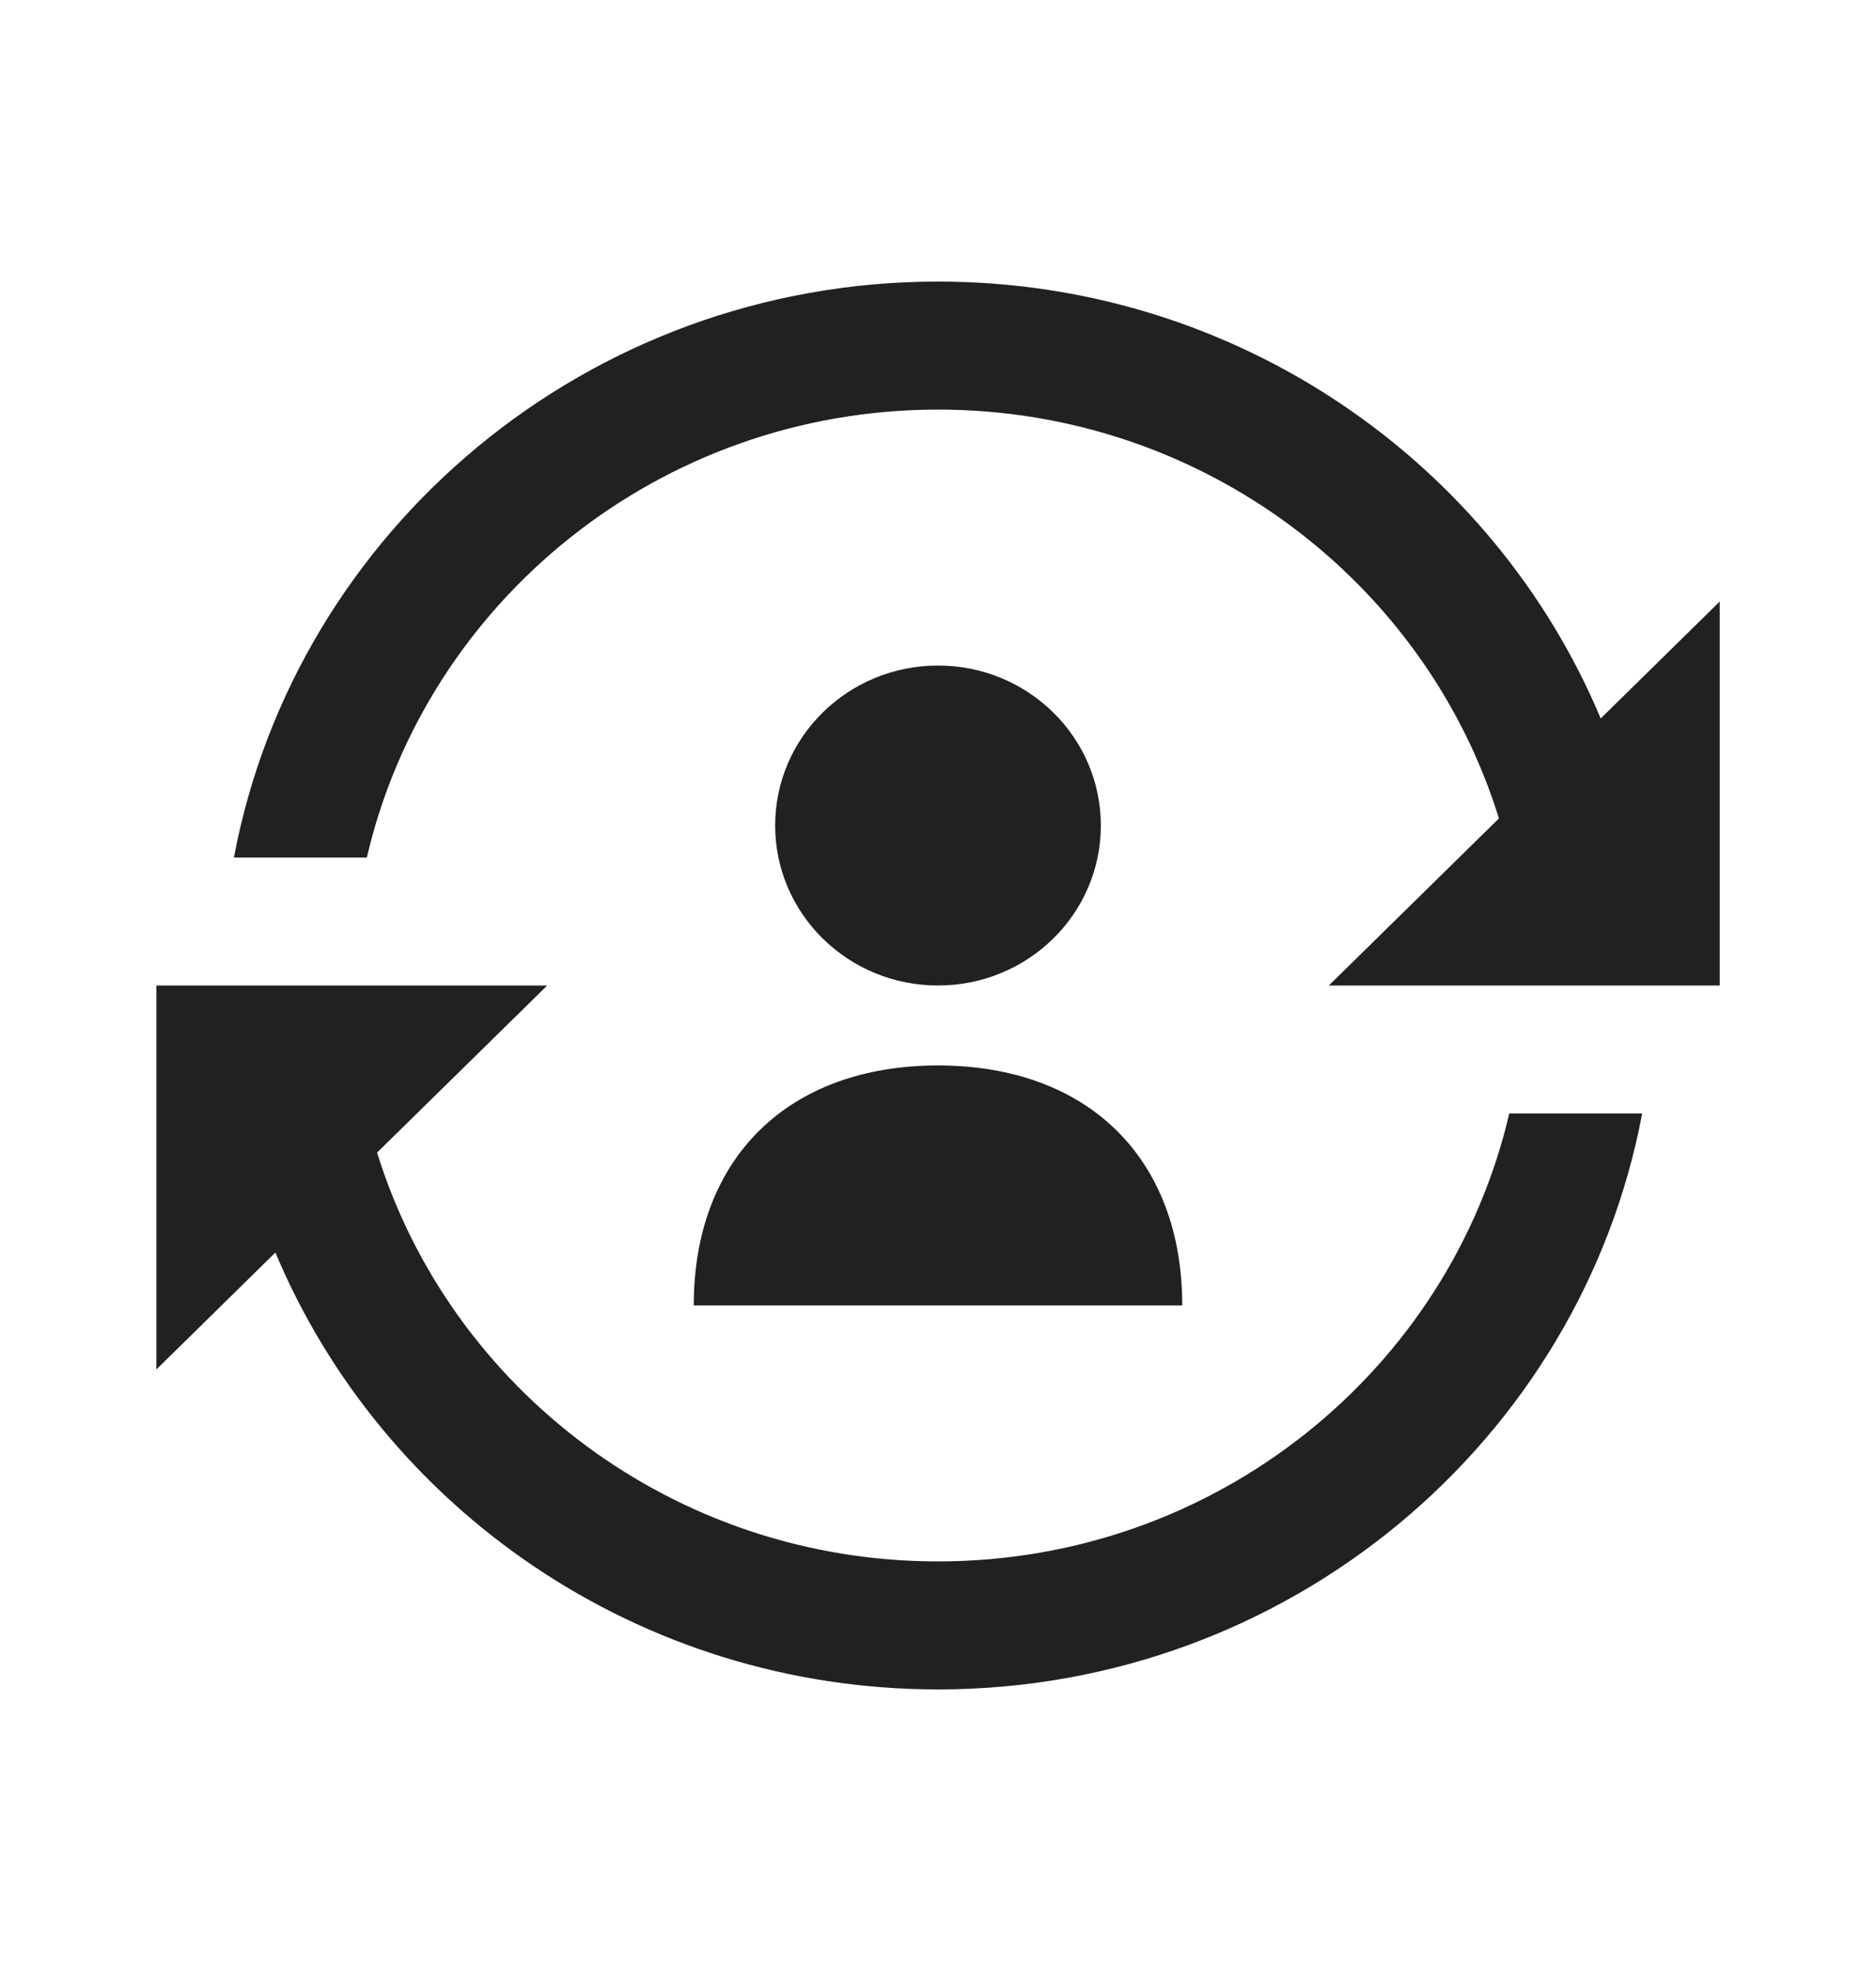
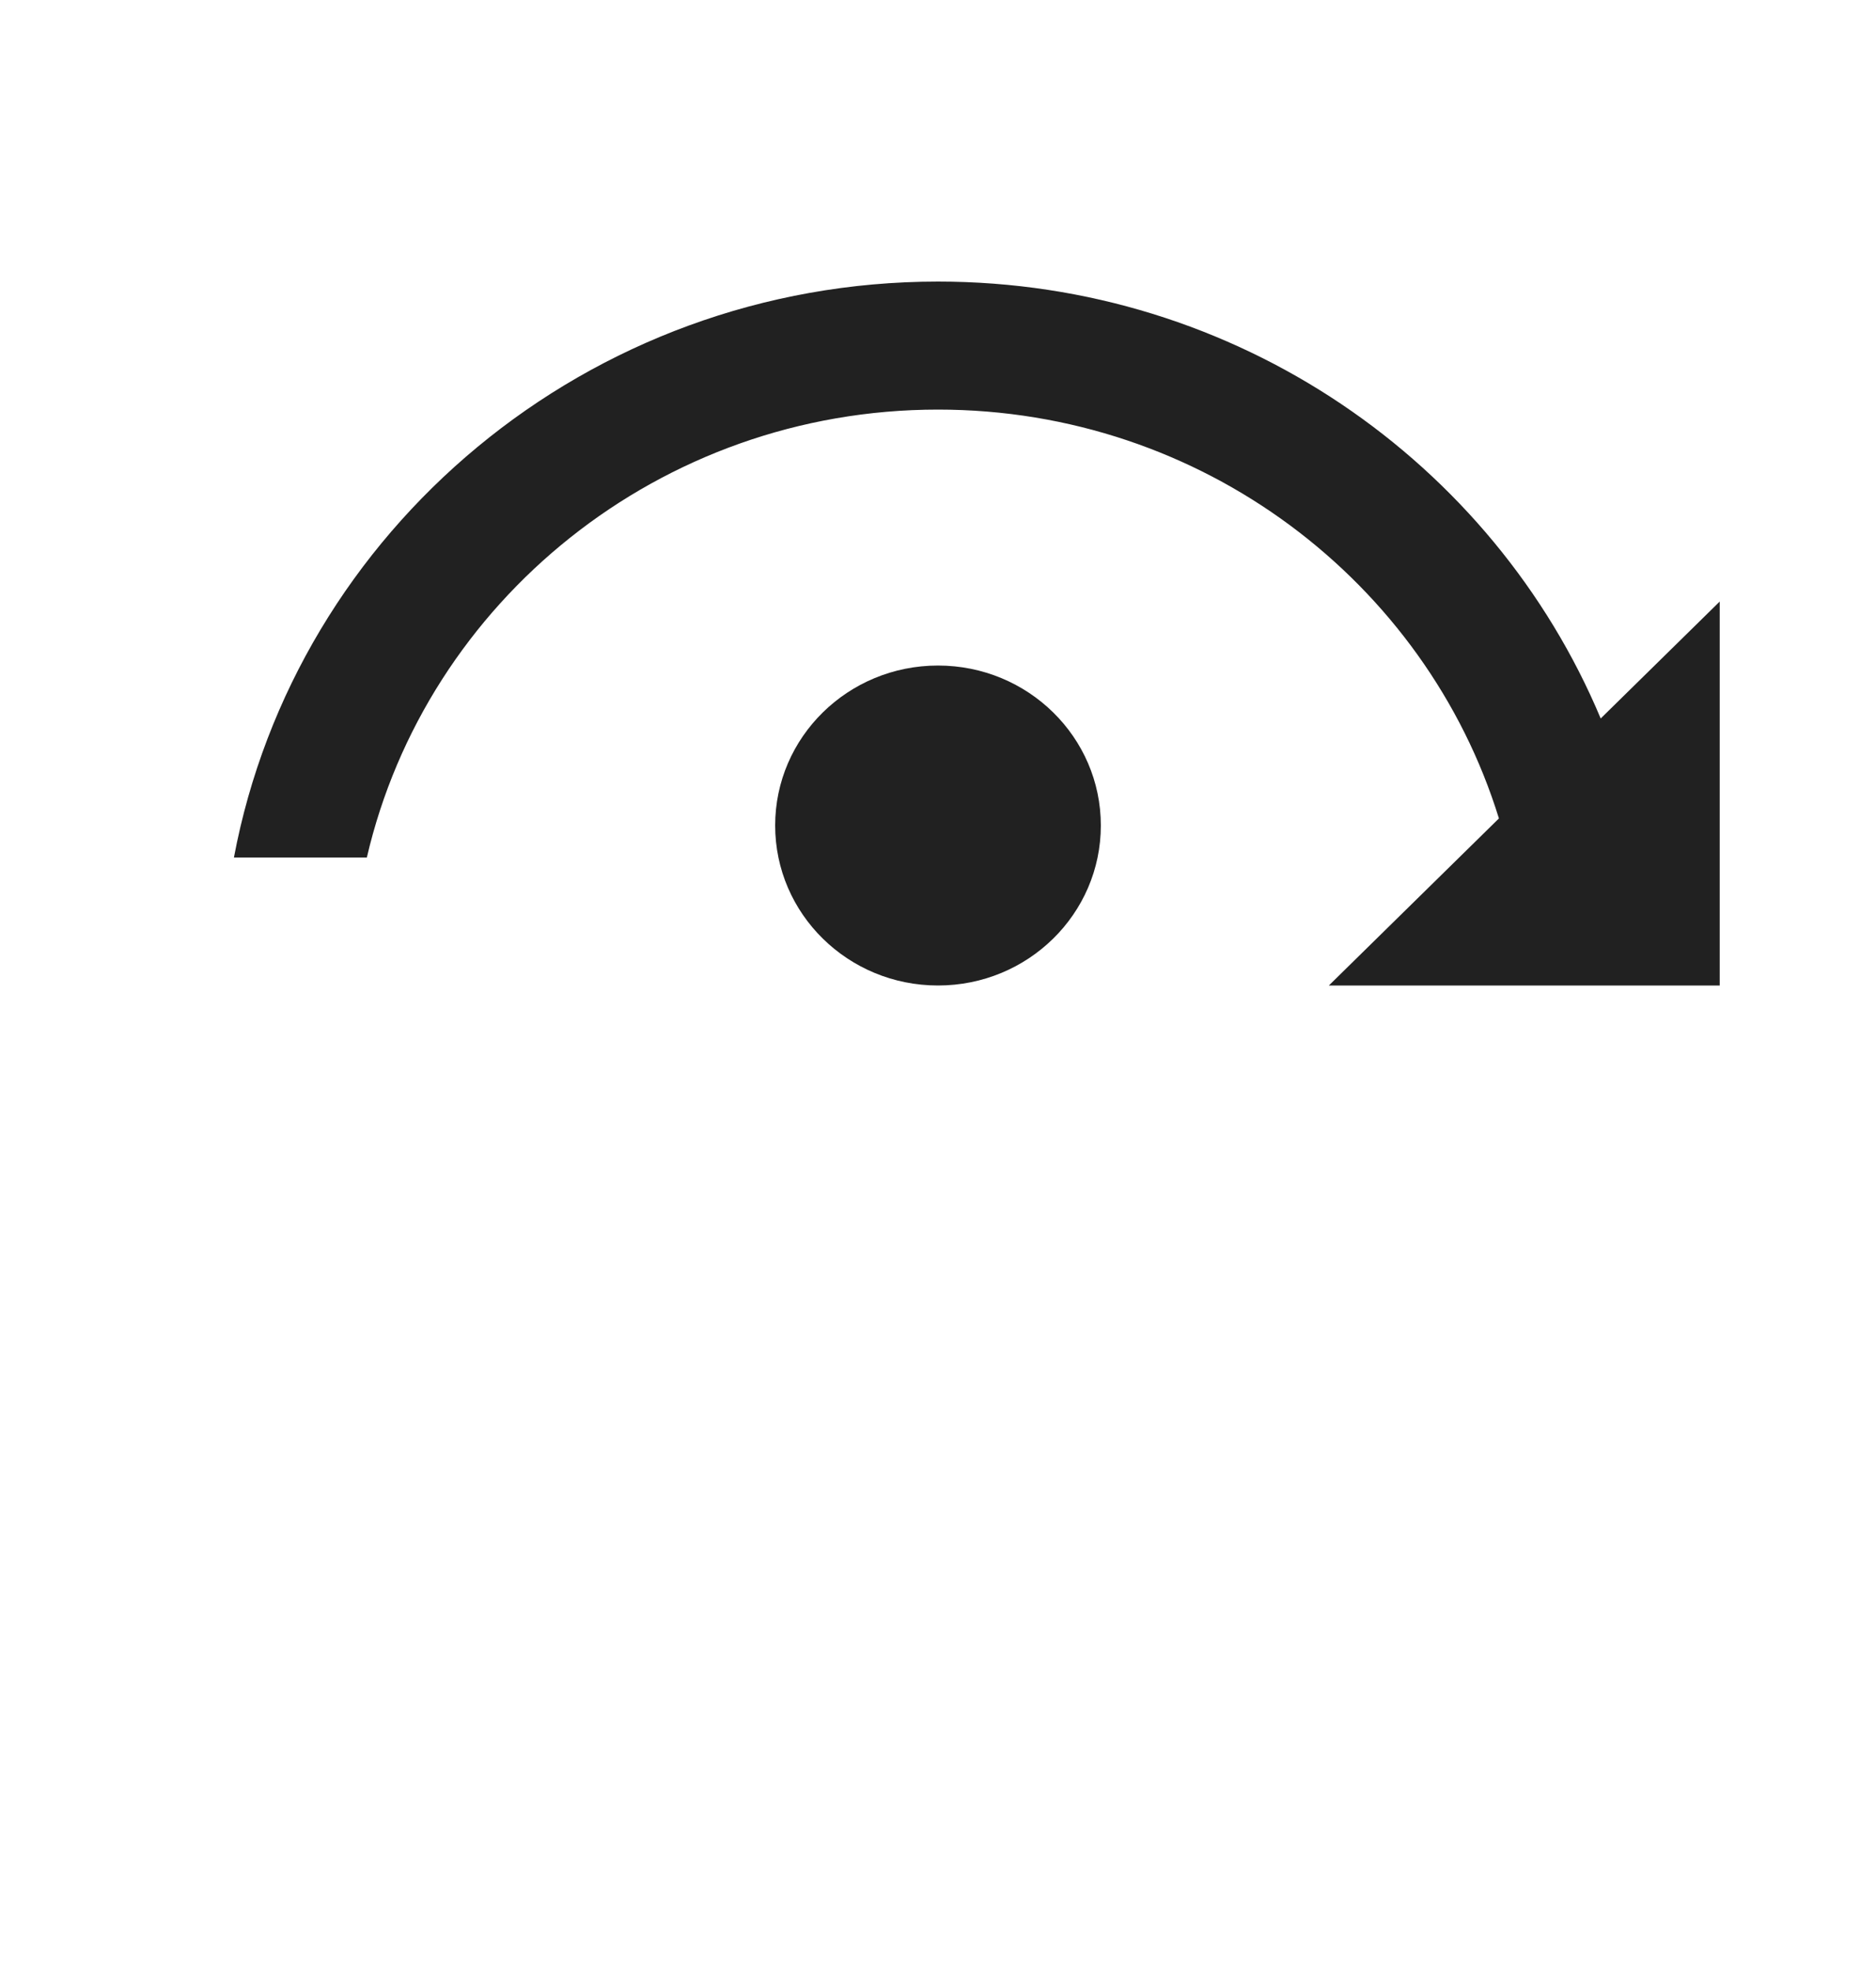
<svg xmlns="http://www.w3.org/2000/svg" width="20" height="21" viewBox="0 0 20 21" fill="none">
-   <path d="M16.09 11.864C15.456 14.592 12.969 16.636 10 16.636C7.184 16.636 4.8 14.798 4.02 12.28L5.834 10.5H1.667V14.591L2.936 13.345C4.08 16.073 6.814 18 10 18C13.738 18 16.851 15.349 17.507 11.864H16.09Z" fill="#212121" />
  <path d="M17.065 7.655C15.921 4.927 13.187 3 10 3C6.263 3 3.15 5.651 2.494 9.136H3.911C4.545 6.408 7.032 4.364 10 4.364C12.816 4.364 15.201 6.202 15.98 8.72L14.167 10.5H18.334V6.409L17.065 7.655Z" fill="#212121" />
-   <path d="M7.396 13.909C7.396 12.34 8.402 11.352 10 11.352C11.598 11.352 12.604 12.34 12.604 13.909H7.396Z" fill="#212121" />
  <path d="M10 10.5C10.959 10.5 11.736 9.737 11.736 8.795C11.736 7.854 10.959 7.091 10 7.091C9.041 7.091 8.264 7.854 8.264 8.795C8.264 9.737 9.041 10.5 10 10.5Z" fill="#212121" />
</svg>